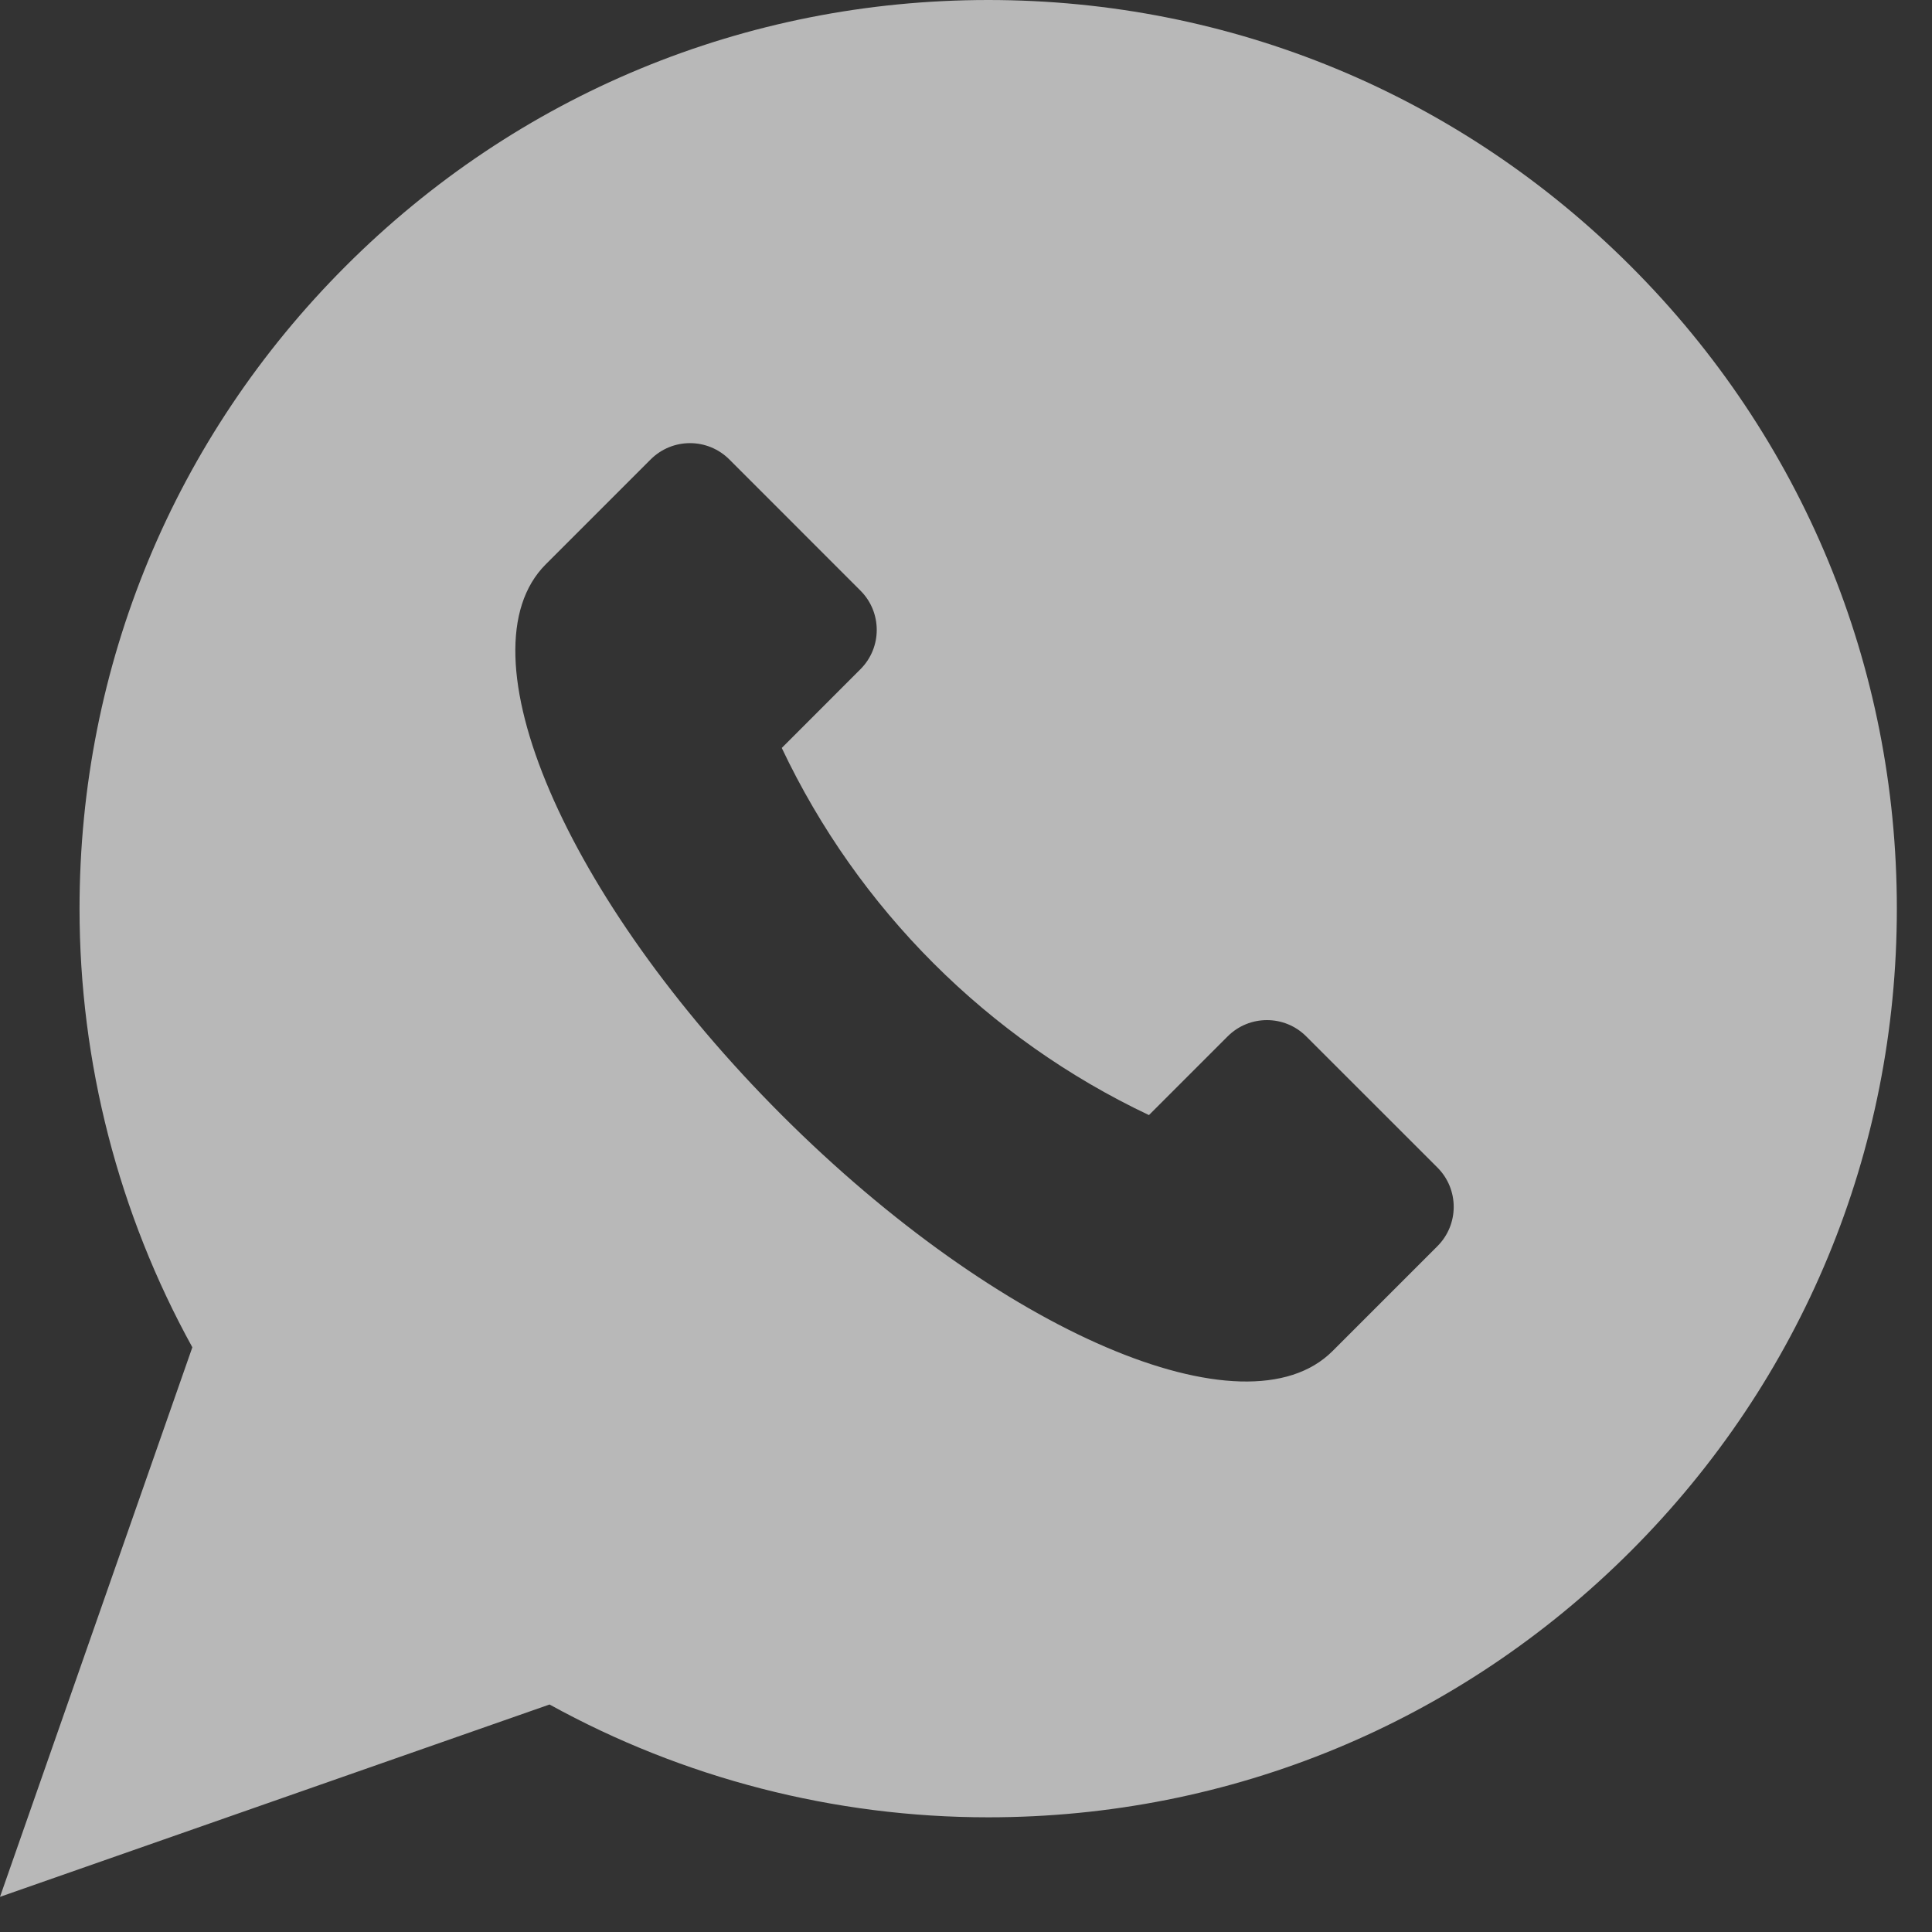
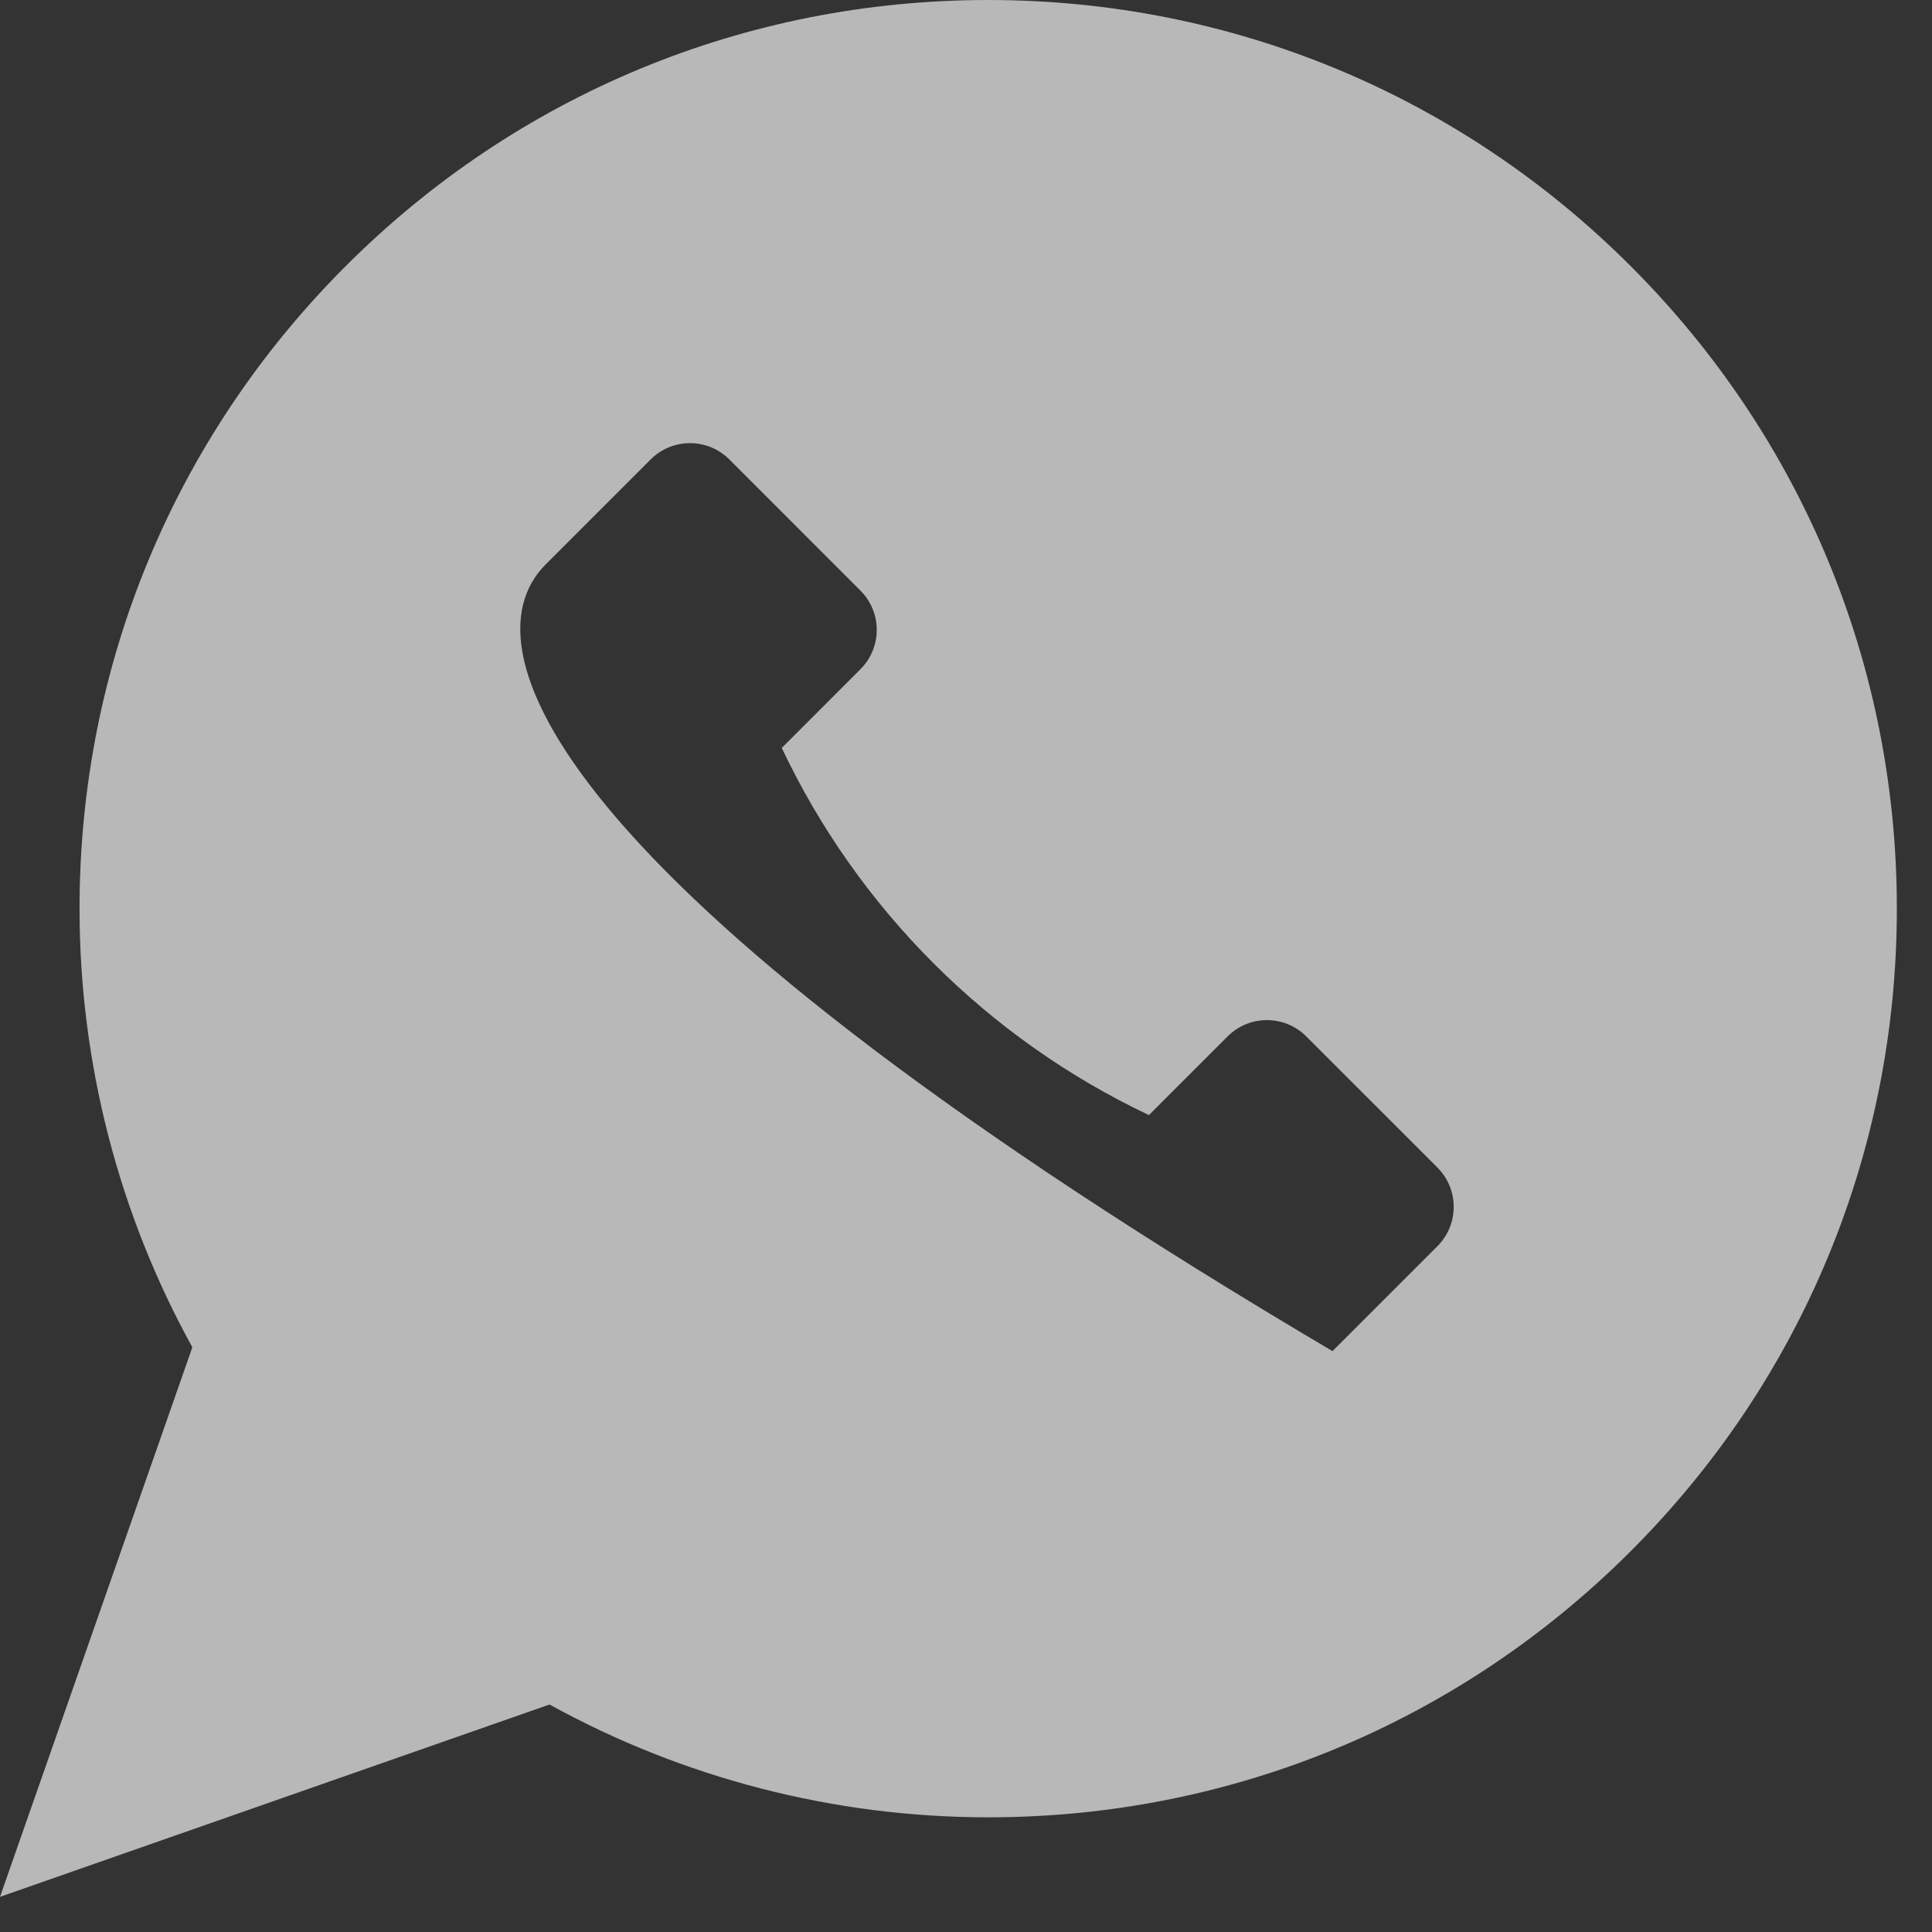
<svg xmlns="http://www.w3.org/2000/svg" width="36" height="36" viewBox="0 0 36 36" fill="none">
  <rect x="0" y="0" width="36" height="36" fill="#333333" stroke="none" />
-   <path d="M30.386 4.959C27.188 1.761 22.936 0 18.414 0C13.891 0 9.639 1.761 6.441 4.959C3.243 8.157 1.482 12.409 1.482 16.931C1.482 19.796 2.208 22.611 3.584 25.105L0 35.345L10.24 31.761C12.734 33.137 15.549 33.863 18.414 33.863C22.936 33.863 27.188 32.101 30.386 28.904C33.584 25.706 35.345 21.454 35.345 16.931C35.345 12.409 33.584 8.157 30.386 4.959ZM26.784 23.221L24.829 25.176C23.21 26.795 18.615 24.826 14.567 20.778C10.519 16.73 8.55 12.135 10.169 10.516L12.124 8.561C12.529 8.156 13.185 8.156 13.59 8.561L16.033 11.005C16.438 11.409 16.438 12.066 16.033 12.47L14.567 13.937C15.989 16.939 18.406 19.356 21.409 20.778L22.875 19.312C23.279 18.907 23.936 18.907 24.34 19.312L26.784 21.755C27.189 22.16 27.189 22.816 26.784 23.221Z" fill="white" fill-opacity="0.65" />
+   <path d="M30.386 4.959C27.188 1.761 22.936 0 18.414 0C13.891 0 9.639 1.761 6.441 4.959C3.243 8.157 1.482 12.409 1.482 16.931C1.482 19.796 2.208 22.611 3.584 25.105L0 35.345L10.24 31.761C12.734 33.137 15.549 33.863 18.414 33.863C22.936 33.863 27.188 32.101 30.386 28.904C33.584 25.706 35.345 21.454 35.345 16.931C35.345 12.409 33.584 8.157 30.386 4.959ZM26.784 23.221L24.829 25.176C10.519 16.73 8.55 12.135 10.169 10.516L12.124 8.561C12.529 8.156 13.185 8.156 13.59 8.561L16.033 11.005C16.438 11.409 16.438 12.066 16.033 12.47L14.567 13.937C15.989 16.939 18.406 19.356 21.409 20.778L22.875 19.312C23.279 18.907 23.936 18.907 24.34 19.312L26.784 21.755C27.189 22.16 27.189 22.816 26.784 23.221Z" fill="white" fill-opacity="0.65" />
</svg>